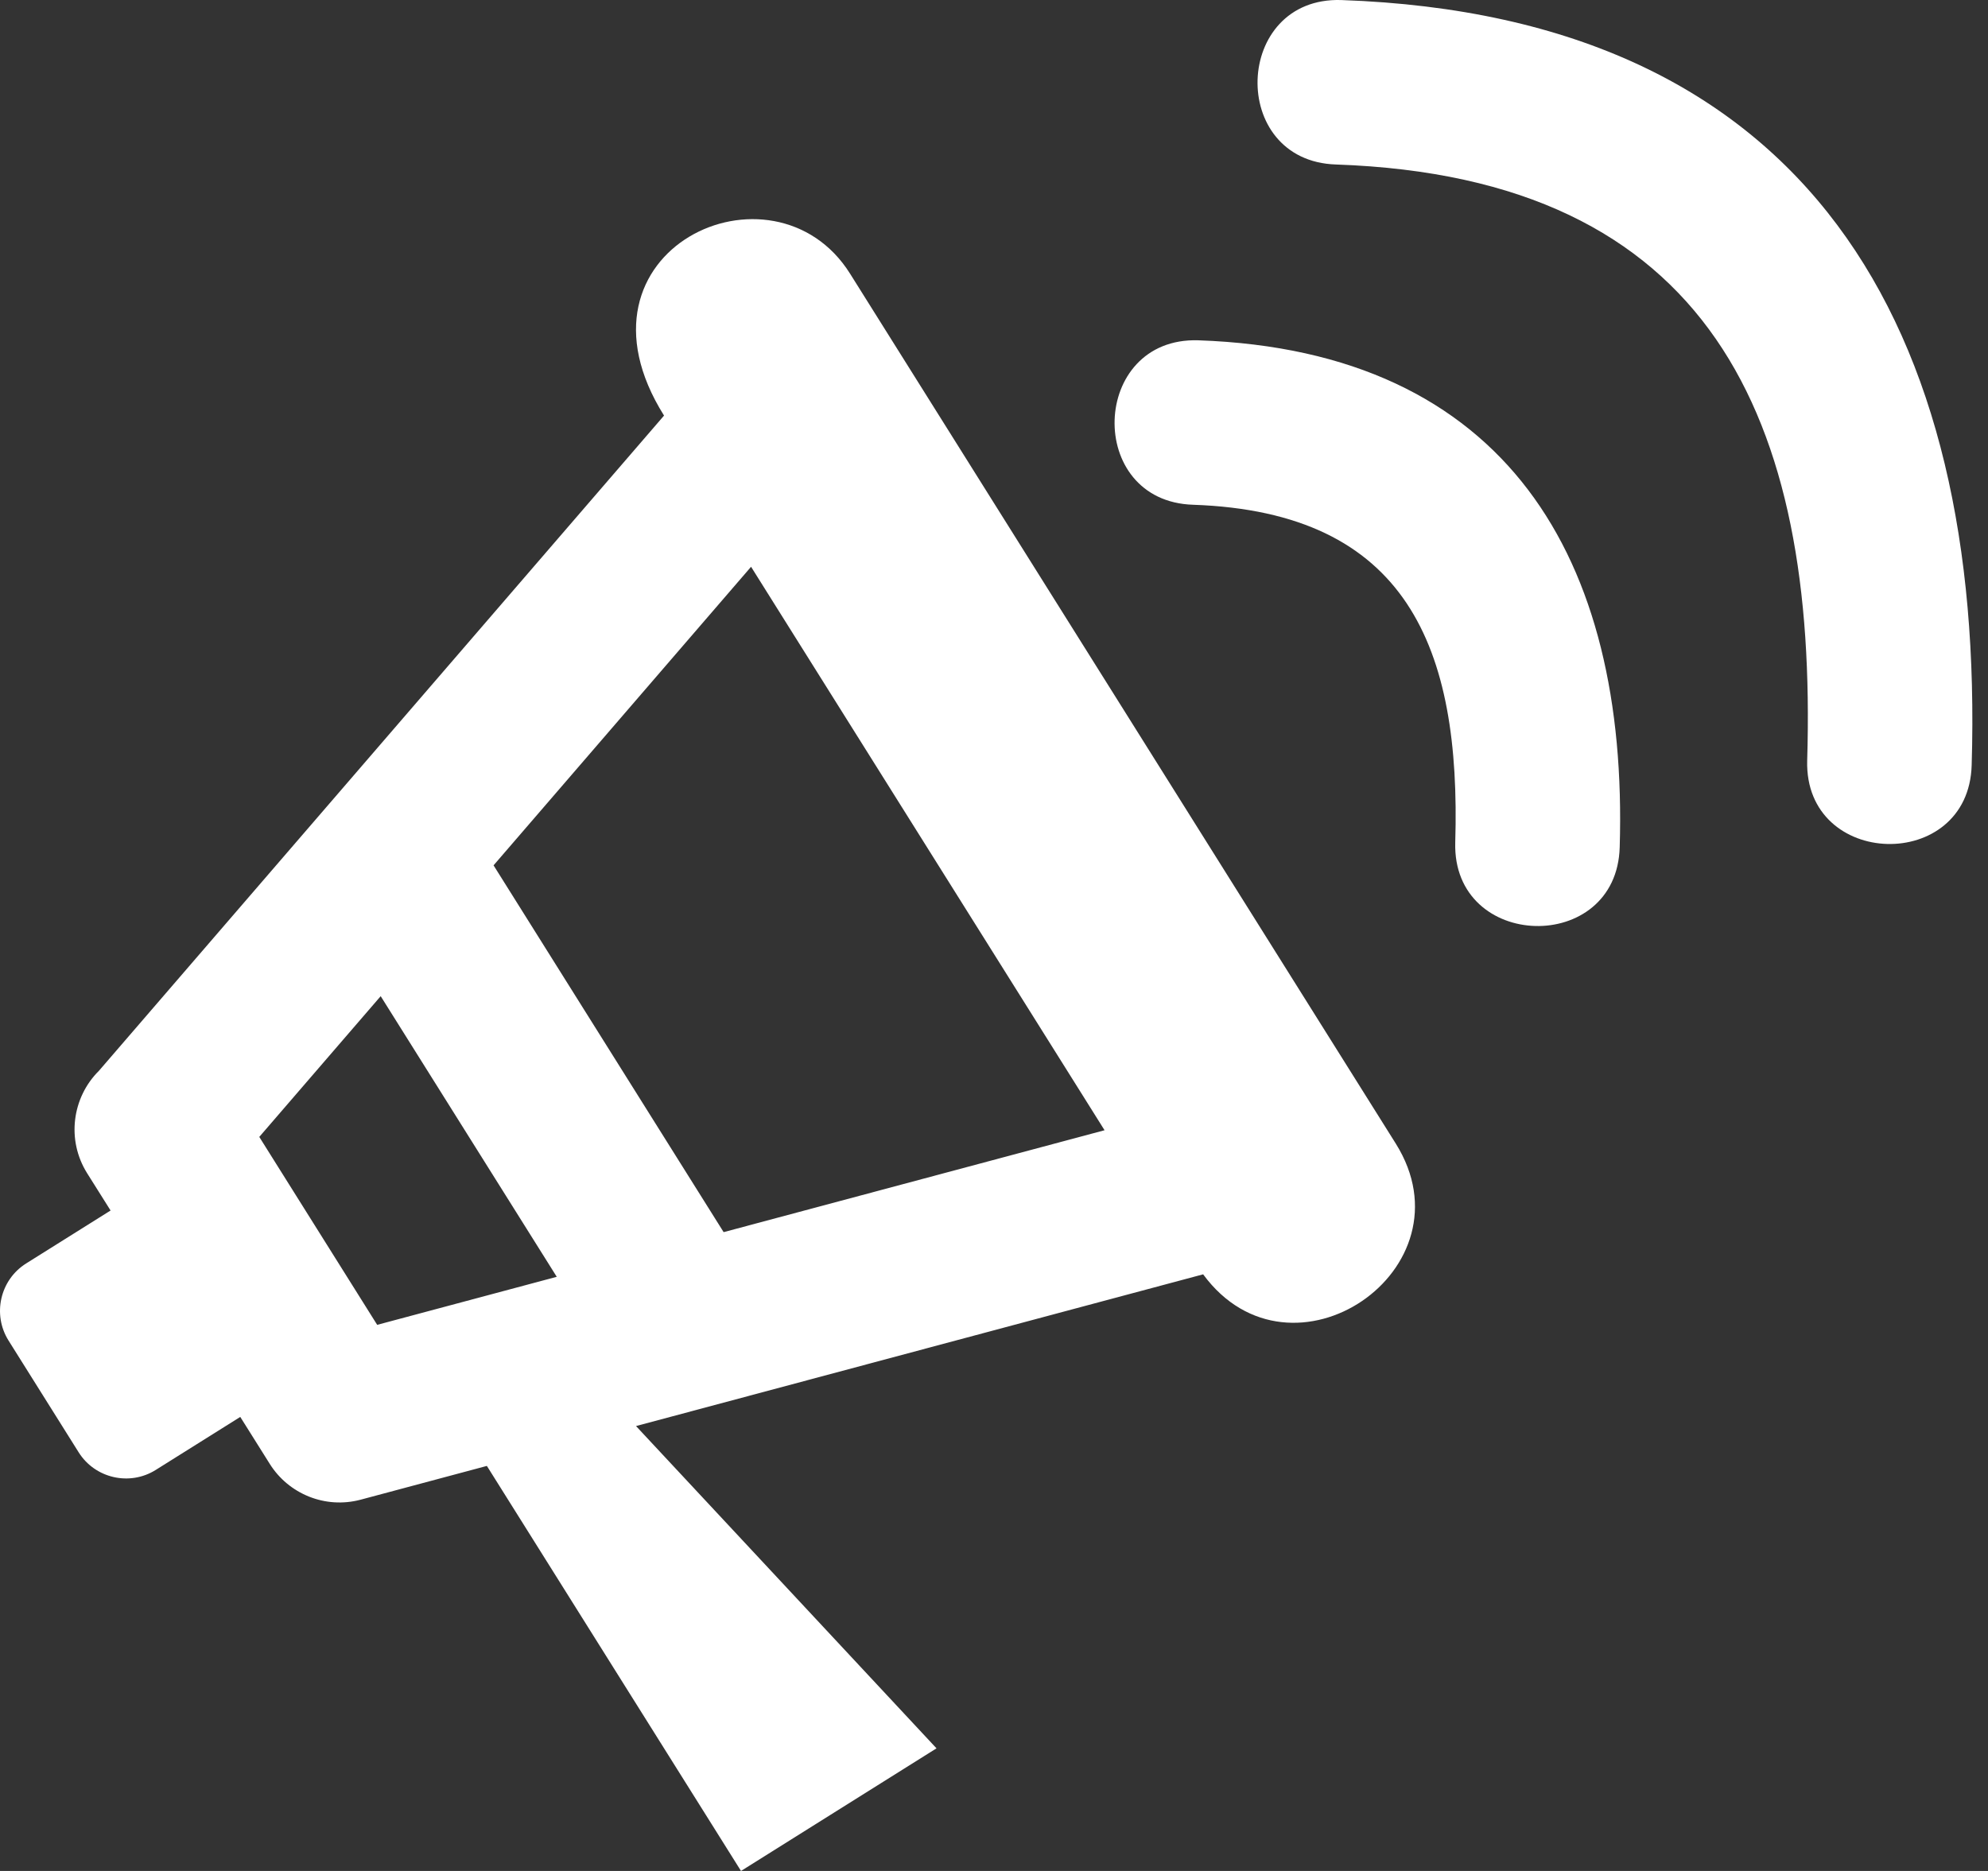
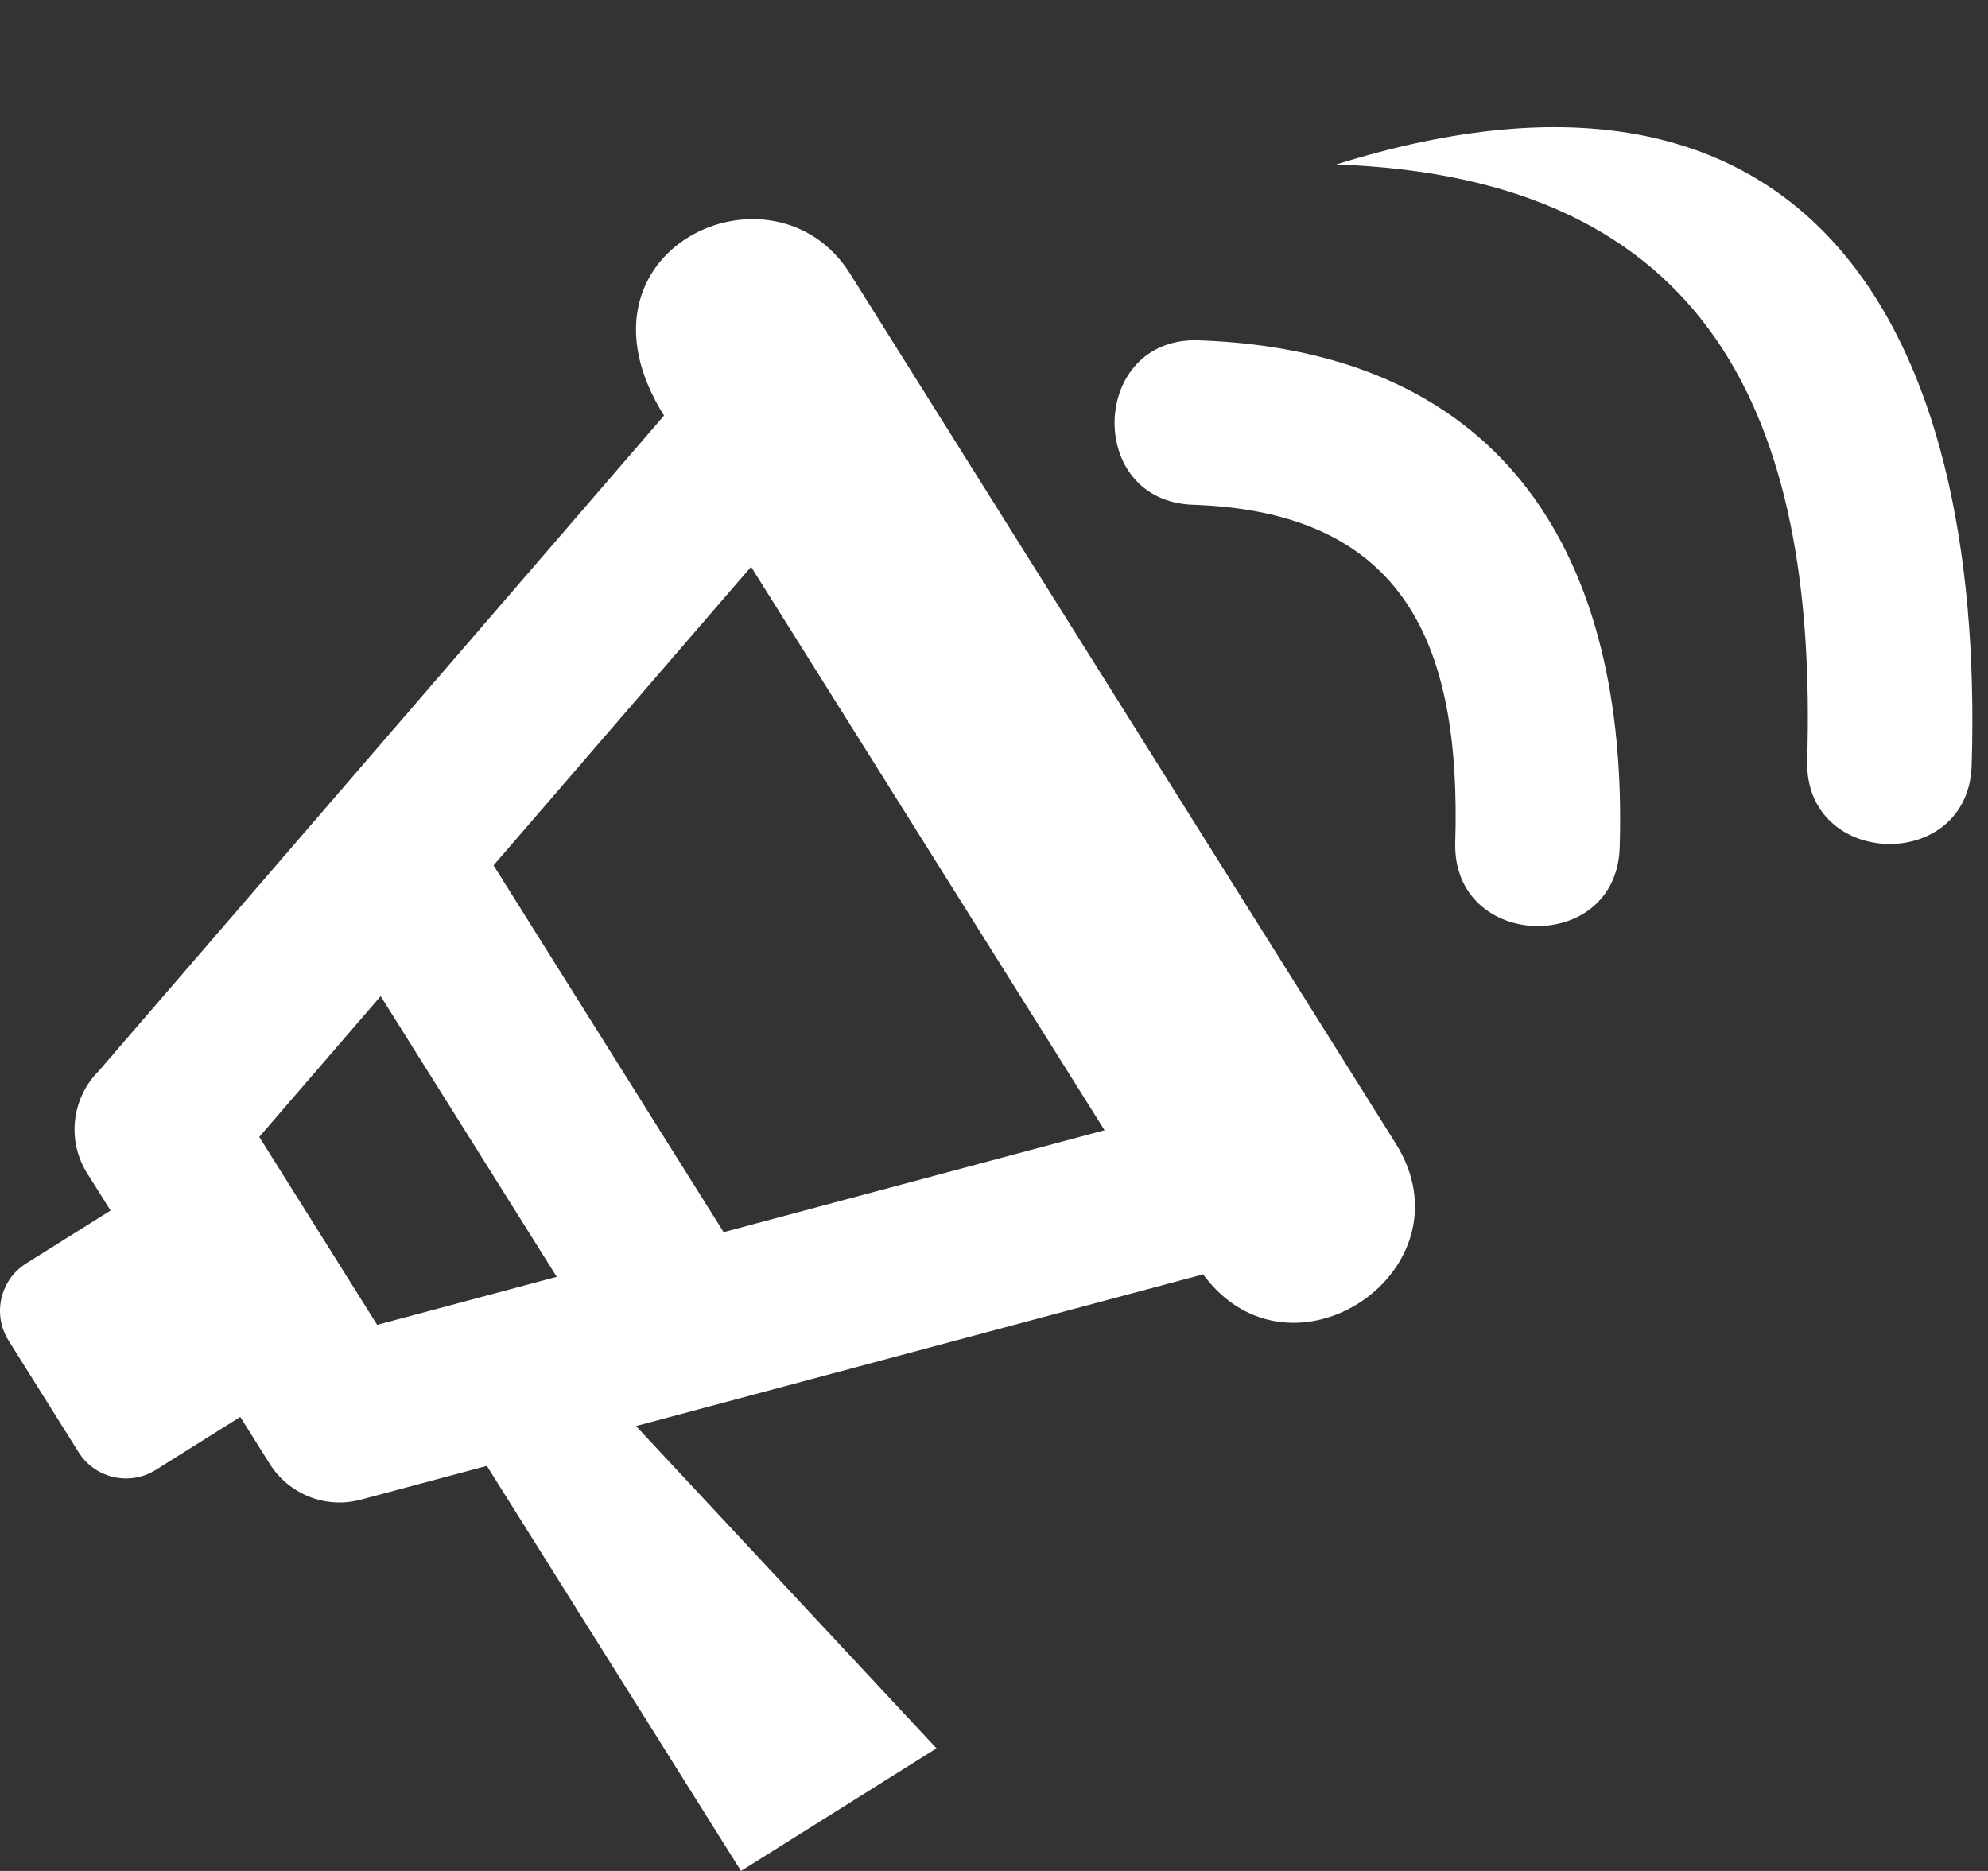
<svg xmlns="http://www.w3.org/2000/svg" width="85" height="80" viewBox="0 0 85 80" fill="none">
  <rect x="0" y="0" width="85" height="80" fill="#333333" stroke="none" />
-   <path d="M51.442 54.489L27.194 60.977L40.042 74.757L31.683 80L20.817 62.681L15.428 64.123C13.899 64.533 12.333 63.871 11.534 62.594L10.273 60.586L6.658 62.853C5.543 63.553 4.062 63.213 3.363 62.099L0.364 57.319C-0.335 56.203 0.004 54.721 1.119 54.023L4.728 51.76L3.726 50.167C2.833 48.742 3.083 46.923 4.23 45.786L28.392 17.77C23.941 10.672 33.076 6.489 36.347 11.704L59.675 48.893C63.053 54.276 55.205 59.611 51.442 54.489ZM51.016 21.583C46.391 21.439 46.611 14.408 51.235 14.551C64.421 15.007 69.625 23.892 69.253 36.222C69.129 40.843 62.097 40.659 62.221 36.029C62.471 27.701 60.175 21.899 51.016 21.583ZM57.128 7.034C52.503 6.89 52.724 -0.143 57.348 0.002C77.399 0.696 84.865 14.056 84.302 32.714C84.176 37.336 77.145 37.151 77.269 32.523C77.713 17.881 73.13 7.589 57.128 7.034ZM21.103 37.001L30.94 52.685L47.227 48.328L32.113 24.235L21.103 37.001ZM23.805 54.595L16.277 42.595L11.086 48.613L16.127 56.649L23.805 54.595Z" fill="white" />
+   <path d="M51.442 54.489L27.194 60.977L40.042 74.757L31.683 80L20.817 62.681L15.428 64.123C13.899 64.533 12.333 63.871 11.534 62.594L10.273 60.586L6.658 62.853C5.543 63.553 4.062 63.213 3.363 62.099L0.364 57.319C-0.335 56.203 0.004 54.721 1.119 54.023L4.728 51.76L3.726 50.167C2.833 48.742 3.083 46.923 4.23 45.786L28.392 17.77C23.941 10.672 33.076 6.489 36.347 11.704L59.675 48.893C63.053 54.276 55.205 59.611 51.442 54.489ZM51.016 21.583C46.391 21.439 46.611 14.408 51.235 14.551C64.421 15.007 69.625 23.892 69.253 36.222C69.129 40.843 62.097 40.659 62.221 36.029C62.471 27.701 60.175 21.899 51.016 21.583ZM57.128 7.034C77.399 0.696 84.865 14.056 84.302 32.714C84.176 37.336 77.145 37.151 77.269 32.523C77.713 17.881 73.13 7.589 57.128 7.034ZM21.103 37.001L30.94 52.685L47.227 48.328L32.113 24.235L21.103 37.001ZM23.805 54.595L16.277 42.595L11.086 48.613L16.127 56.649L23.805 54.595Z" fill="white" />
</svg>